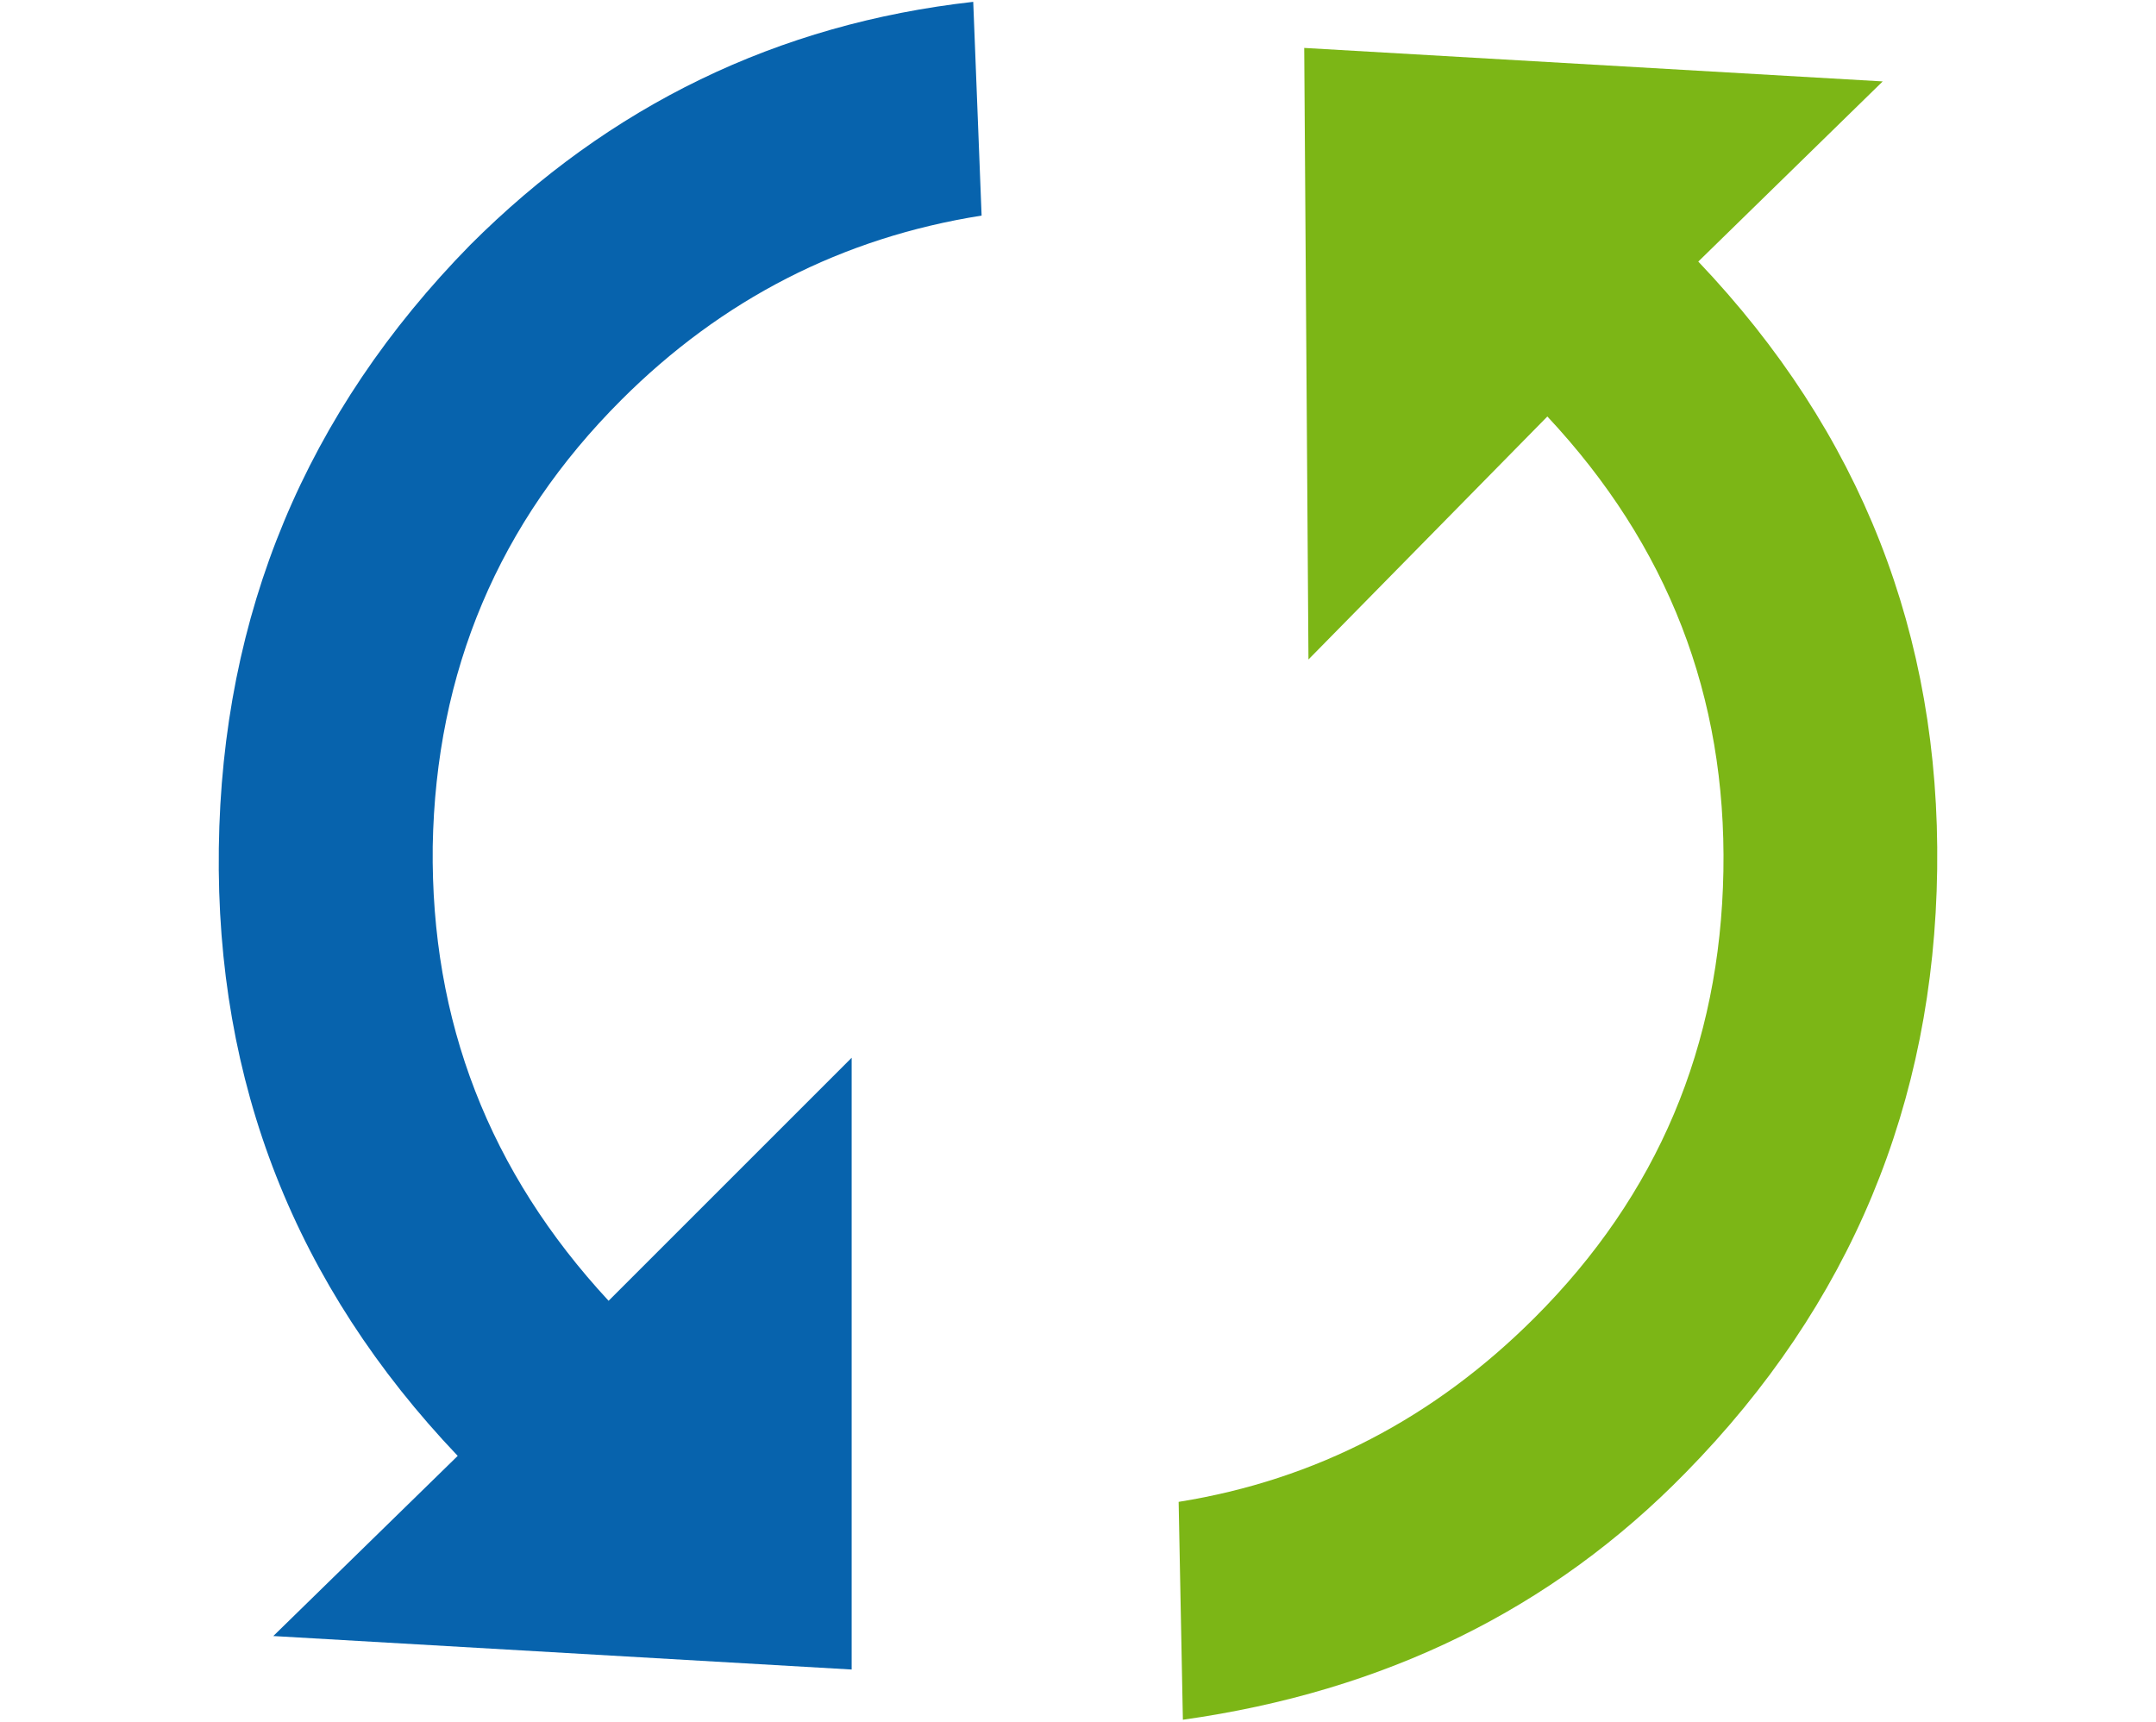
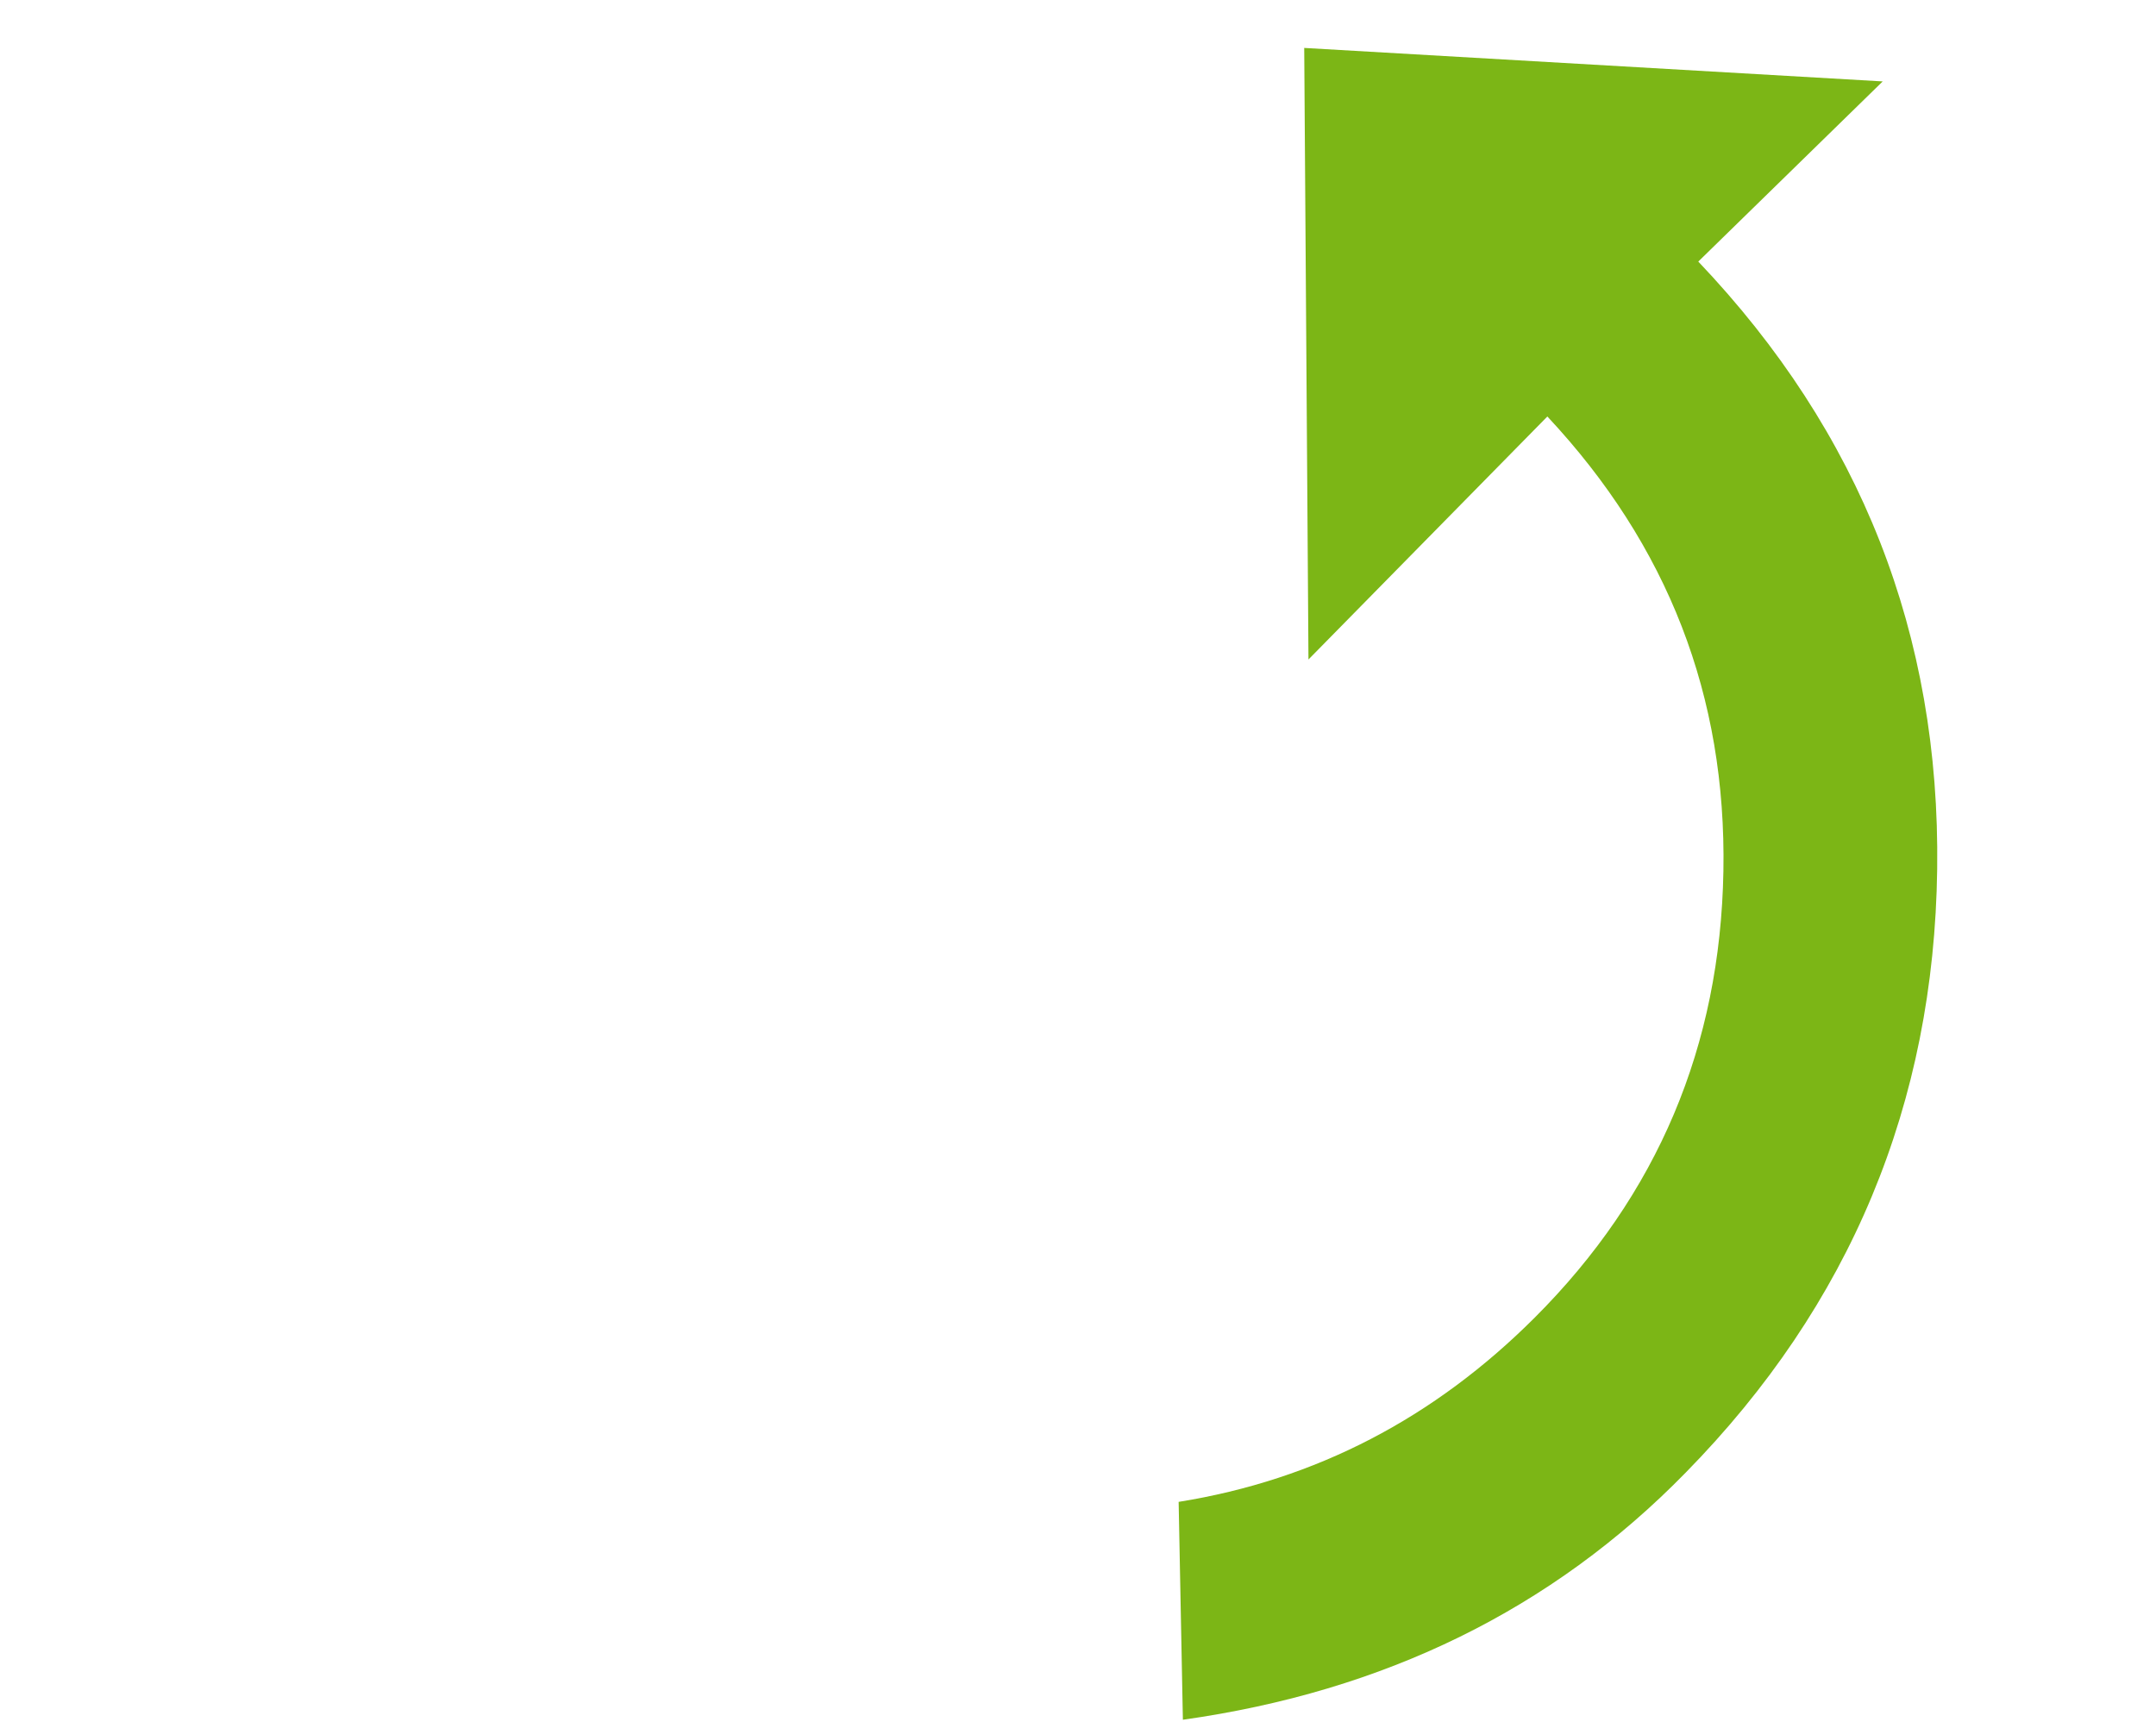
<svg xmlns="http://www.w3.org/2000/svg" id="Ebene_1" data-name="Ebene 1" width="187.99" height="150.13" viewBox="0 0 187.99 150.13">
  <defs>
    <style>
      .cls-1 {
        fill: #7cb616;
      }

      .cls-2 {
        fill: #0763ad;
      }
    </style>
  </defs>
  <path class="cls-1" d="M113.73,4.18l50.43,2.92-16.08,15.71c14.16,14.89,21.1,32.52,20.83,52.98s-7.58,38-21.92,52.62c-11.69,11.97-26.31,19.09-43.85,21.56l-.37-19c11.97-1.92,22.29-7.31,31.06-16.08,10.69-10.69,16.17-23.66,16.44-38.92s-4.84-28.41-15.35-39.65l-20.83,21.19-.37-53.35Z" />
-   <path class="cls-2" d="M53.07,113.43l21.19-21.19v53.35l-50.43-2.92,16.08-15.71c-14.16-14.89-21.1-32.52-20.83-52.98s7.58-38,21.92-52.62C53.16,9.2,67.78,2.08,84.86,.16l.73,18.64c-12.15,1.92-22.65,7.31-31.42,16.08-10.69,10.69-16.17,23.66-16.44,38.92-.18,15.26,4.93,28.41,15.35,39.65Z" />
</svg>